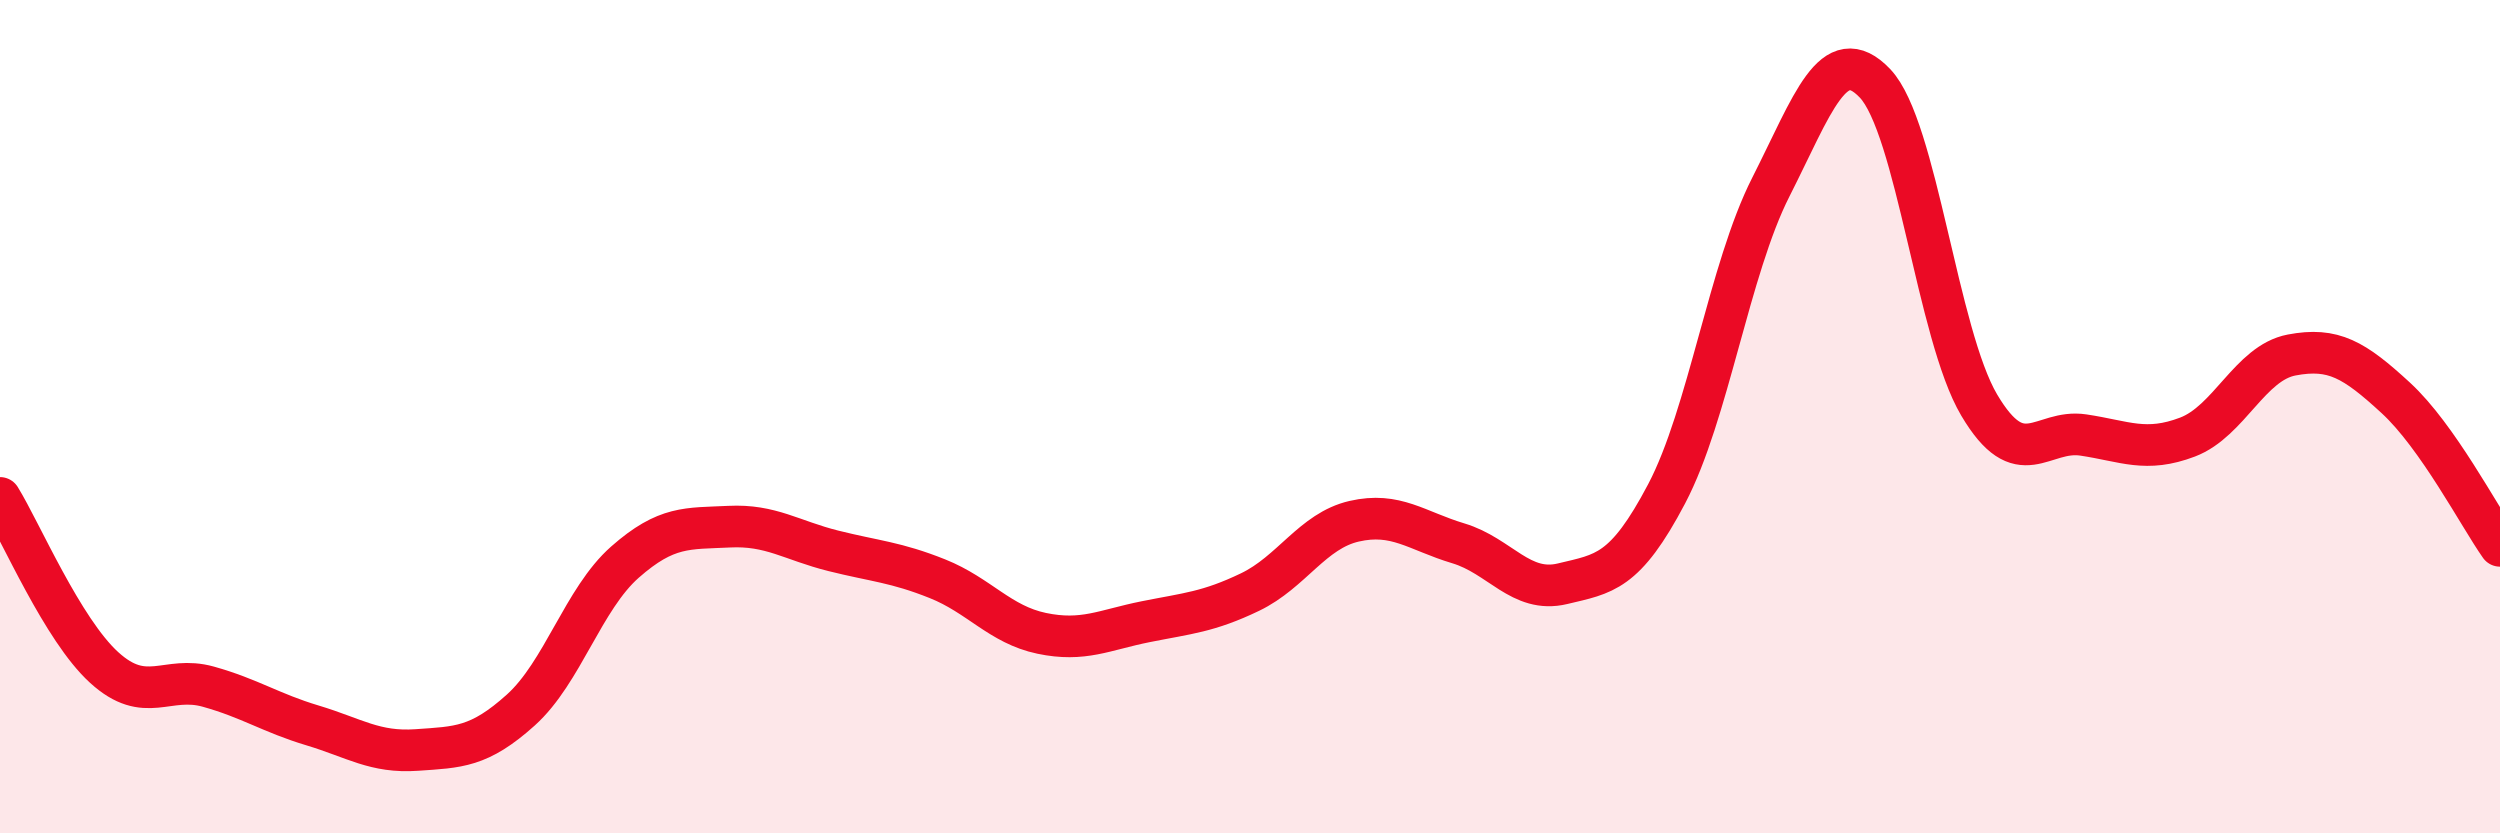
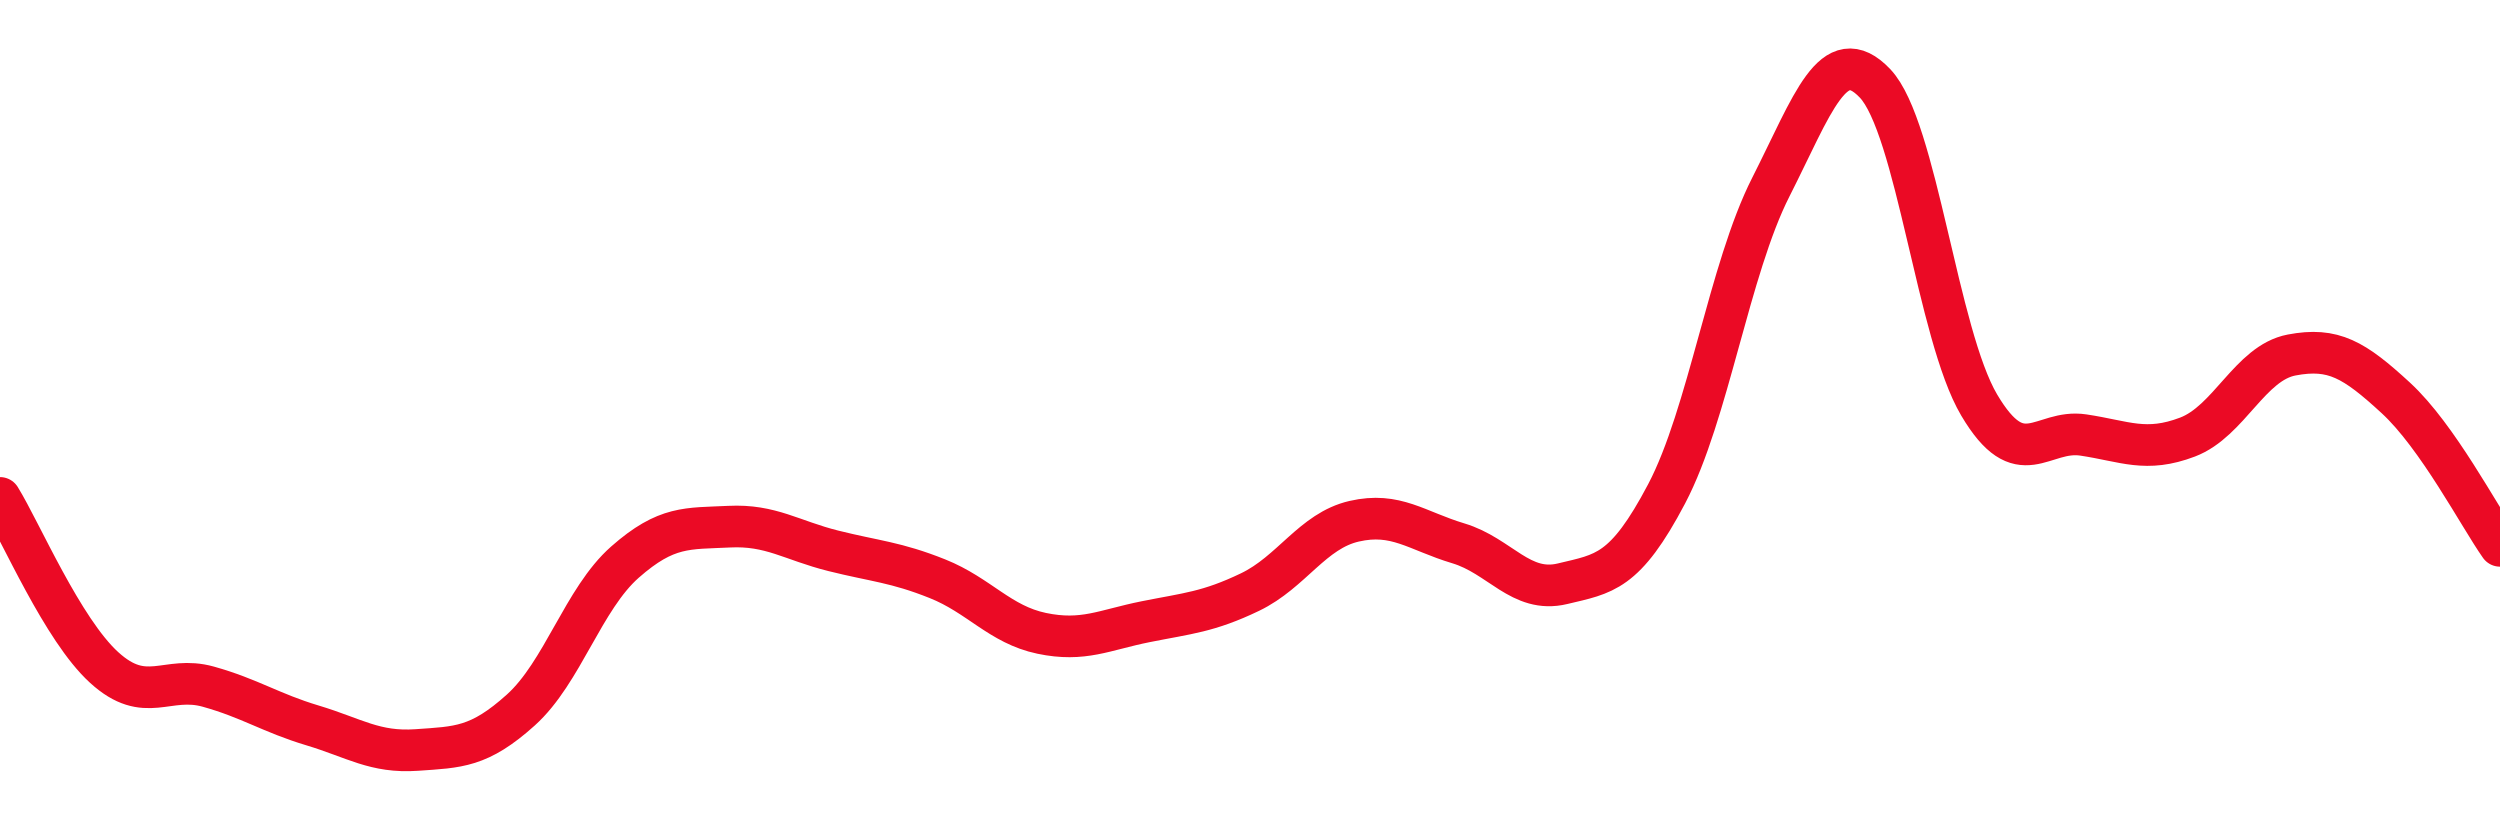
<svg xmlns="http://www.w3.org/2000/svg" width="60" height="20" viewBox="0 0 60 20">
-   <path d="M 0,11.95 C 0.5,12.76 1.5,15.11 2.5,16.02 C 3.5,16.93 4,16.2 5,16.48 C 6,16.76 6.5,17.11 7.5,17.41 C 8.5,17.71 9,18.07 10,18 C 11,17.93 11.5,17.94 12.5,17.04 C 13.5,16.14 14,14.37 15,13.49 C 16,12.61 16.5,12.69 17.5,12.64 C 18.5,12.59 19,12.97 20,13.22 C 21,13.47 21.5,13.49 22.5,13.89 C 23.5,14.29 24,14.99 25,15.2 C 26,15.41 26.5,15.12 27.5,14.92 C 28.5,14.72 29,14.69 30,14.21 C 31,13.73 31.5,12.74 32.5,12.51 C 33.5,12.28 34,12.74 35,13.04 C 36,13.34 36.5,14.25 37.5,14.01 C 38.5,13.77 39,13.75 40,11.85 C 41,9.95 41.5,6.46 42.5,4.49 C 43.5,2.52 44,0.95 45,2 C 46,3.05 46.5,8.03 47.5,9.72 C 48.5,11.41 49,10.29 50,10.44 C 51,10.59 51.5,10.87 52.5,10.49 C 53.5,10.11 54,8.71 55,8.52 C 56,8.33 56.5,8.63 57.5,9.55 C 58.5,10.47 59.5,12.39 60,13.1L60 20L0 20Z" fill="#EB0A25" opacity="0.1" stroke-linecap="round" stroke-linejoin="round" />
  <path d="M 0,11.95 C 0.5,12.76 1.5,15.11 2.5,16.02 C 3.5,16.93 4,16.2 5,16.48 C 6,16.76 6.5,17.11 7.5,17.41 C 8.5,17.71 9,18.07 10,18 C 11,17.93 11.5,17.94 12.5,17.04 C 13.5,16.14 14,14.37 15,13.49 C 16,12.61 16.5,12.69 17.5,12.64 C 18.5,12.59 19,12.97 20,13.22 C 21,13.47 21.5,13.49 22.5,13.89 C 23.5,14.29 24,14.99 25,15.2 C 26,15.41 26.5,15.12 27.5,14.92 C 28.5,14.72 29,14.69 30,14.21 C 31,13.73 31.5,12.74 32.5,12.51 C 33.5,12.28 34,12.74 35,13.04 C 36,13.34 36.5,14.25 37.5,14.01 C 38.5,13.77 39,13.75 40,11.85 C 41,9.95 41.5,6.46 42.5,4.49 C 43.5,2.52 44,0.95 45,2 C 46,3.05 46.5,8.03 47.5,9.72 C 48.5,11.41 49,10.29 50,10.44 C 51,10.59 51.5,10.87 52.5,10.49 C 53.5,10.11 54,8.71 55,8.52 C 56,8.33 56.5,8.63 57.5,9.55 C 58.5,10.47 59.5,12.39 60,13.1" stroke="#EB0A25" stroke-width="1" fill="none" stroke-linecap="round" stroke-linejoin="round" />
</svg>